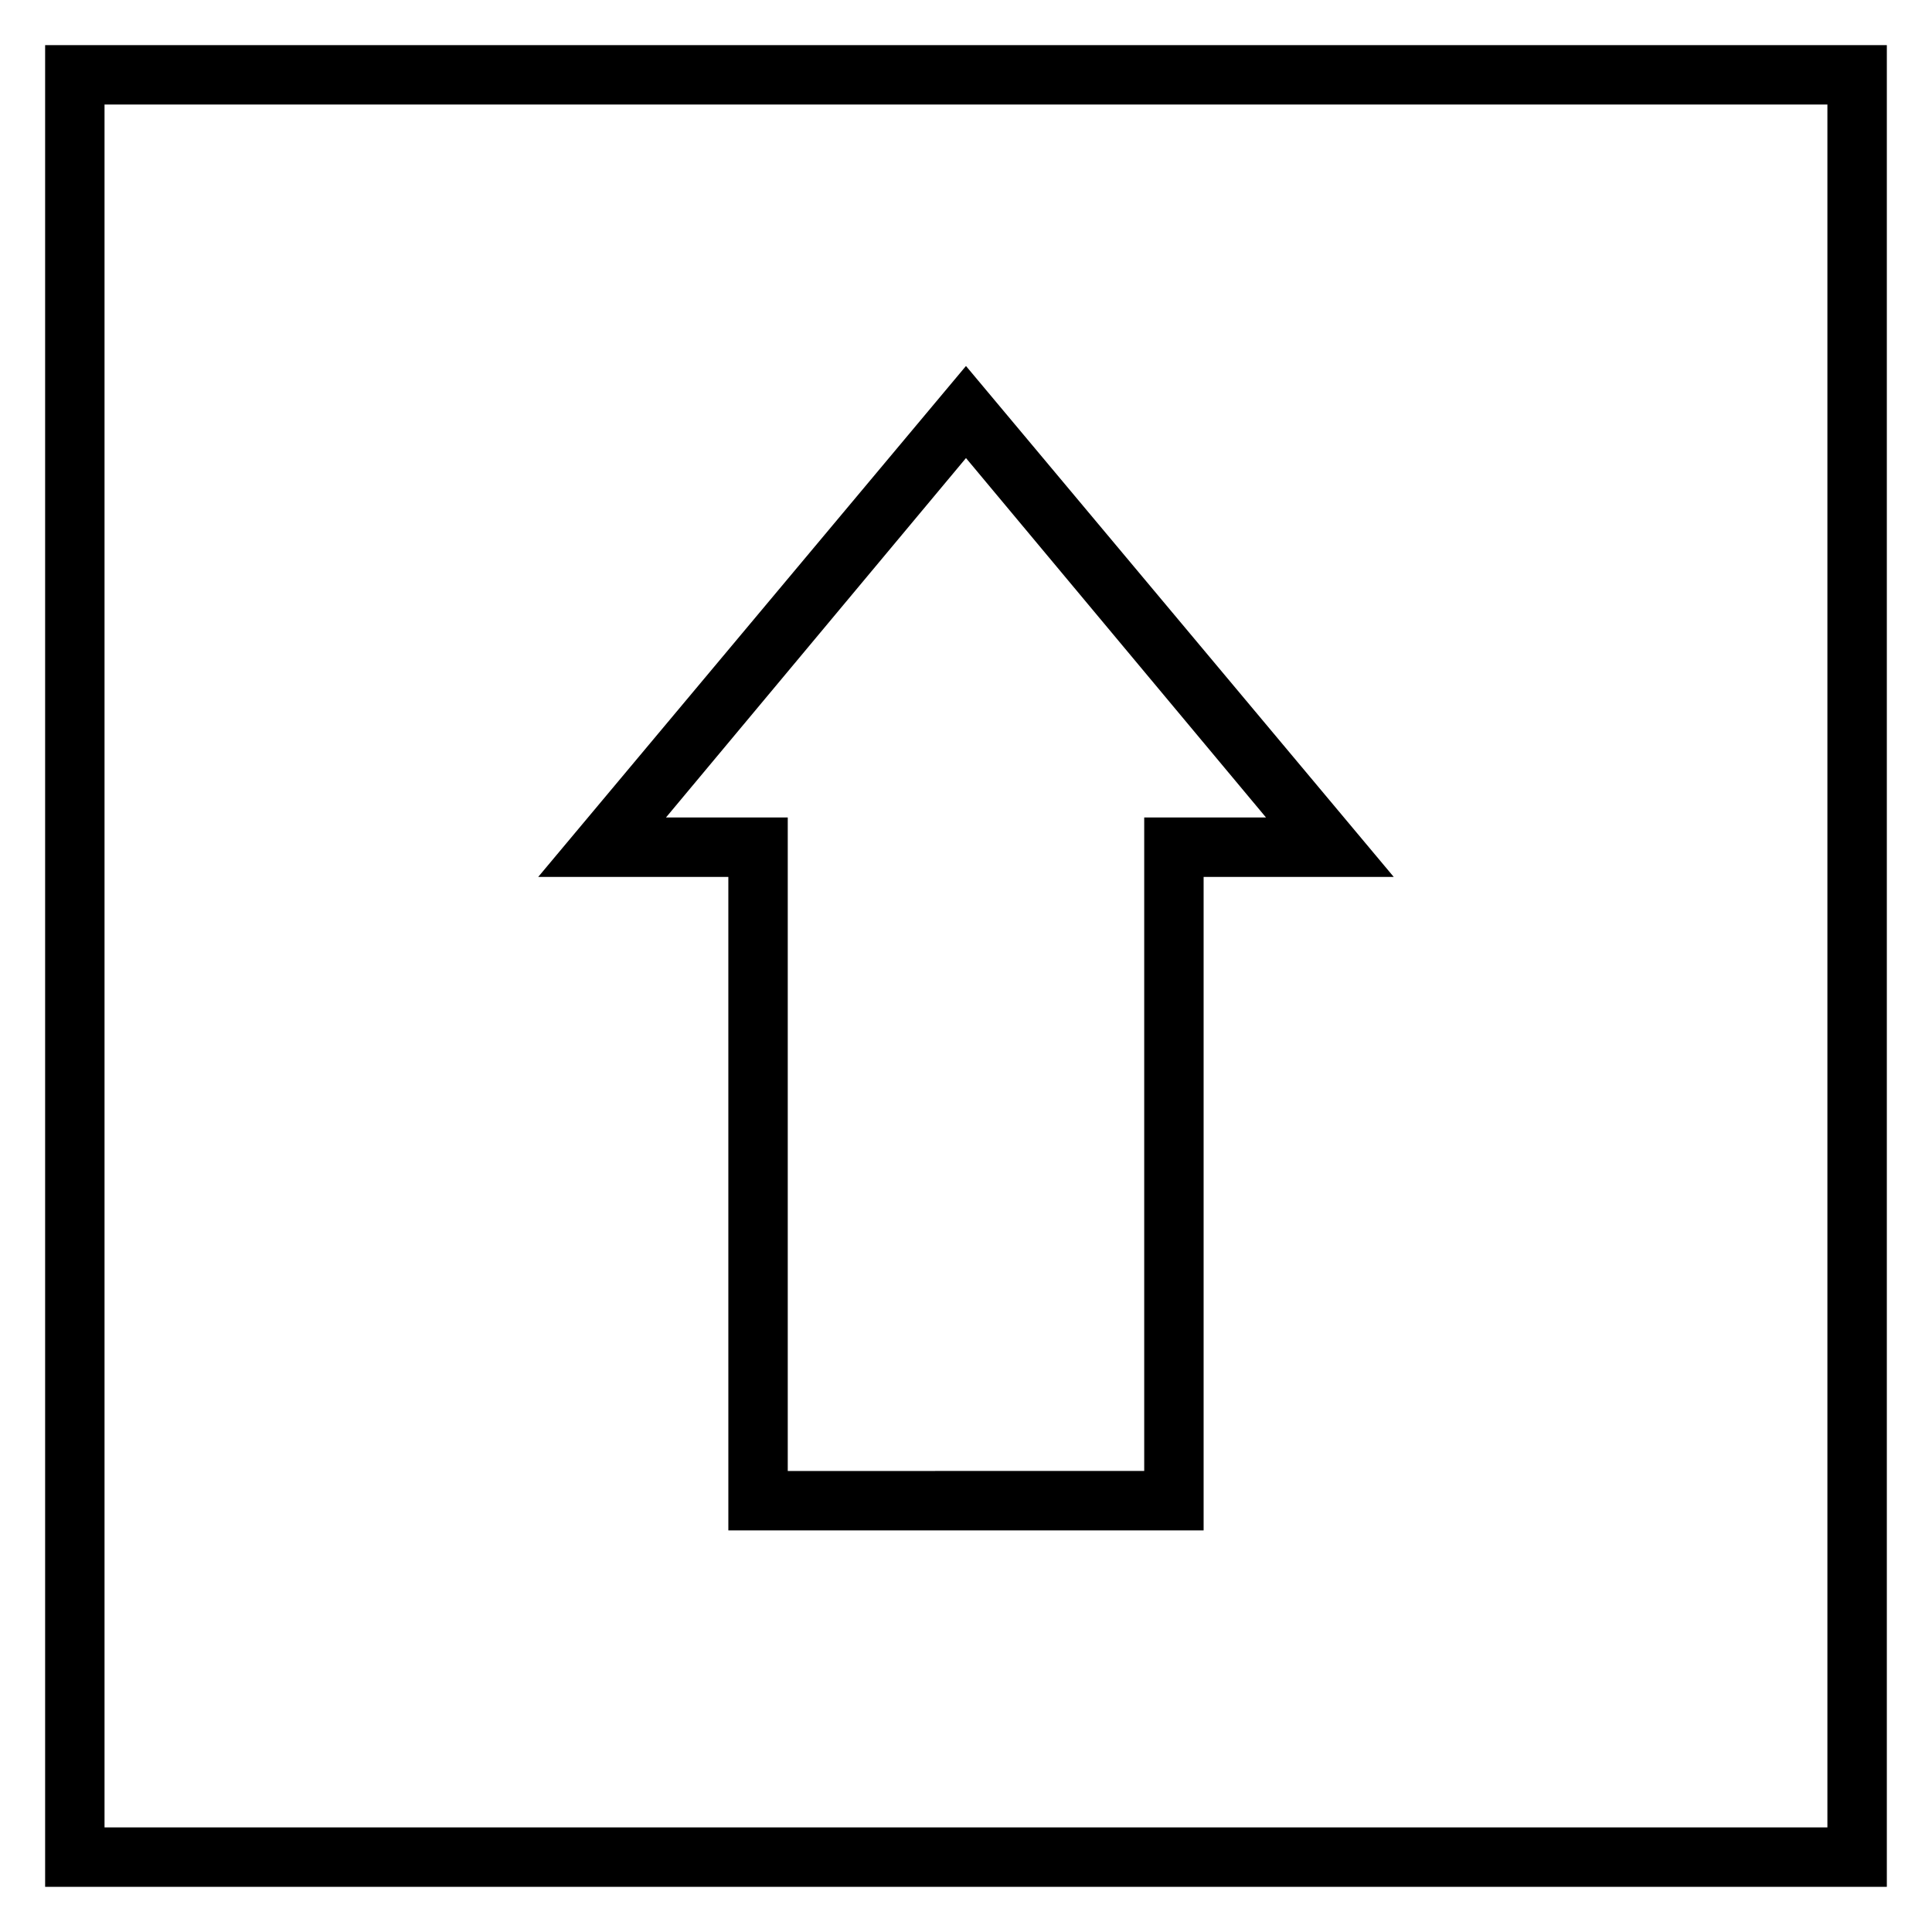
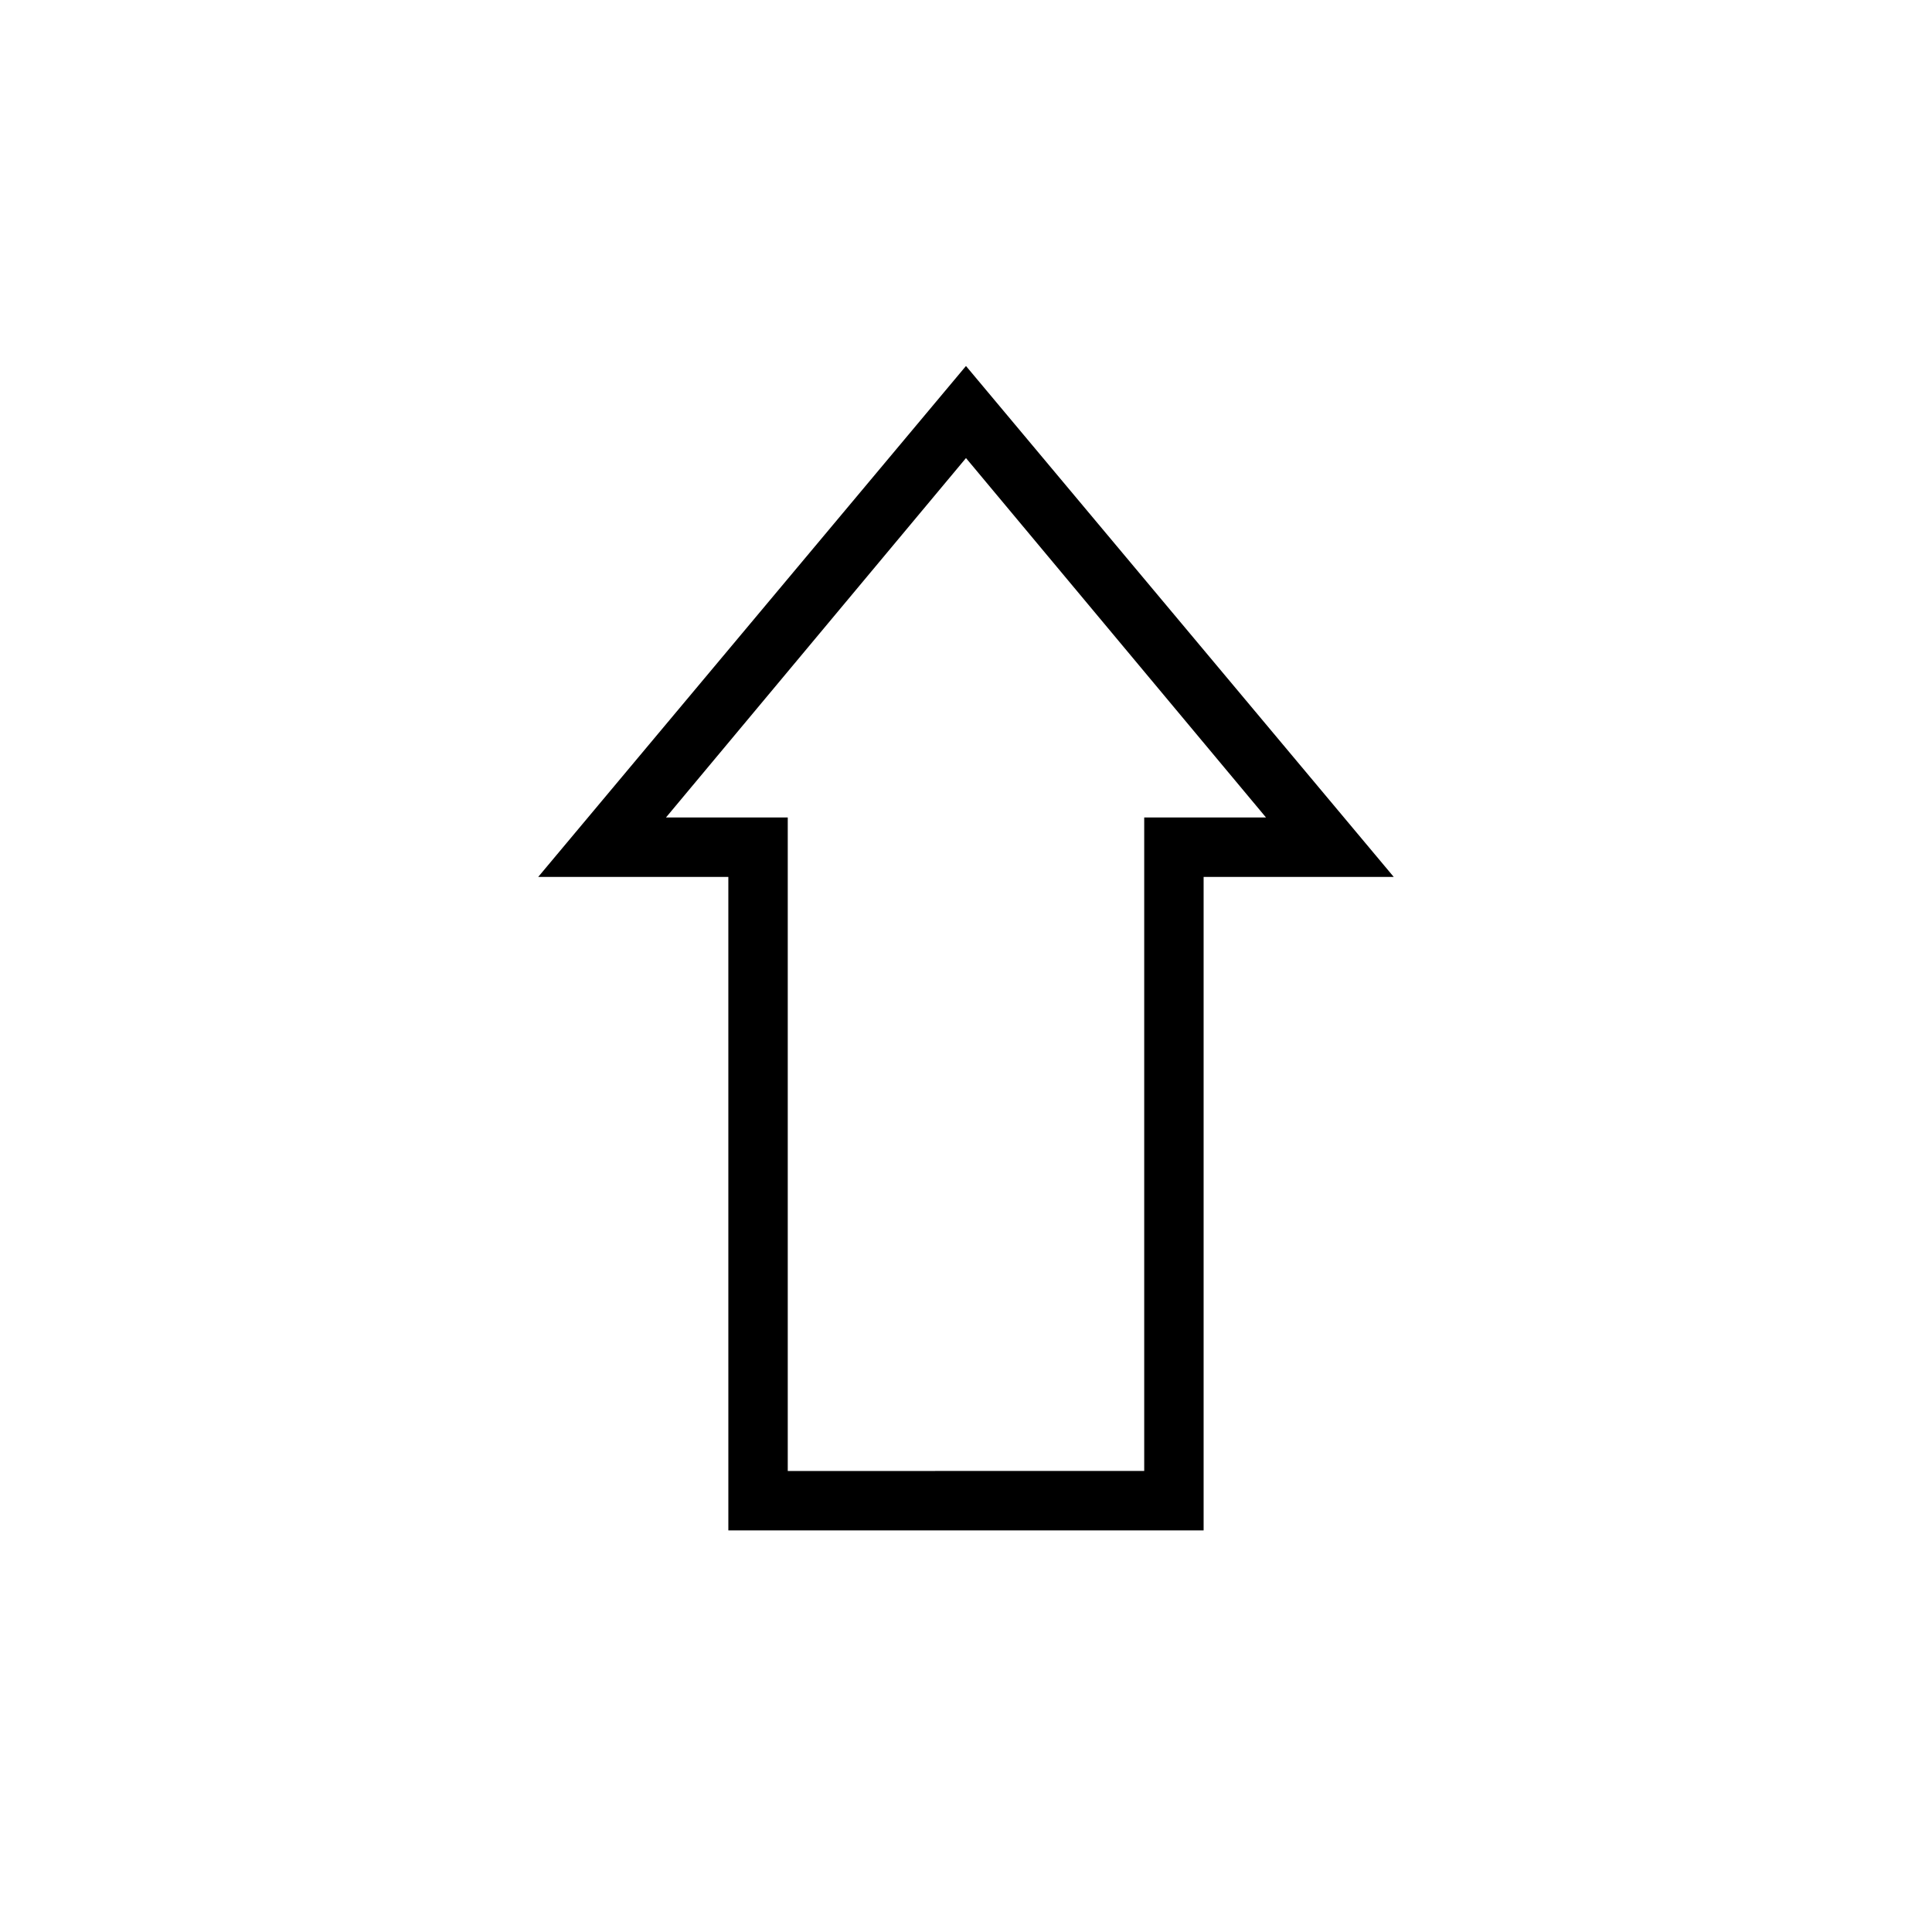
<svg xmlns="http://www.w3.org/2000/svg" fill="#000000" width="800px" height="800px" version="1.1" viewBox="144 144 512 512">
  <g>
-     <path d="m155.96 155.96v488.07h488.07v-488.07zm472.32 472.32h-456.58v-456.58h456.58z" />
    <path d="m337.02 549.57h125.95v-173.18h50.383l-113.36-135.4-113.36 135.4h50.383zm-16.531-188.93 79.508-95.25 79.508 95.25h-32.277v173.18l-94.465 0.004v-173.19z" />
  </g>
</svg>